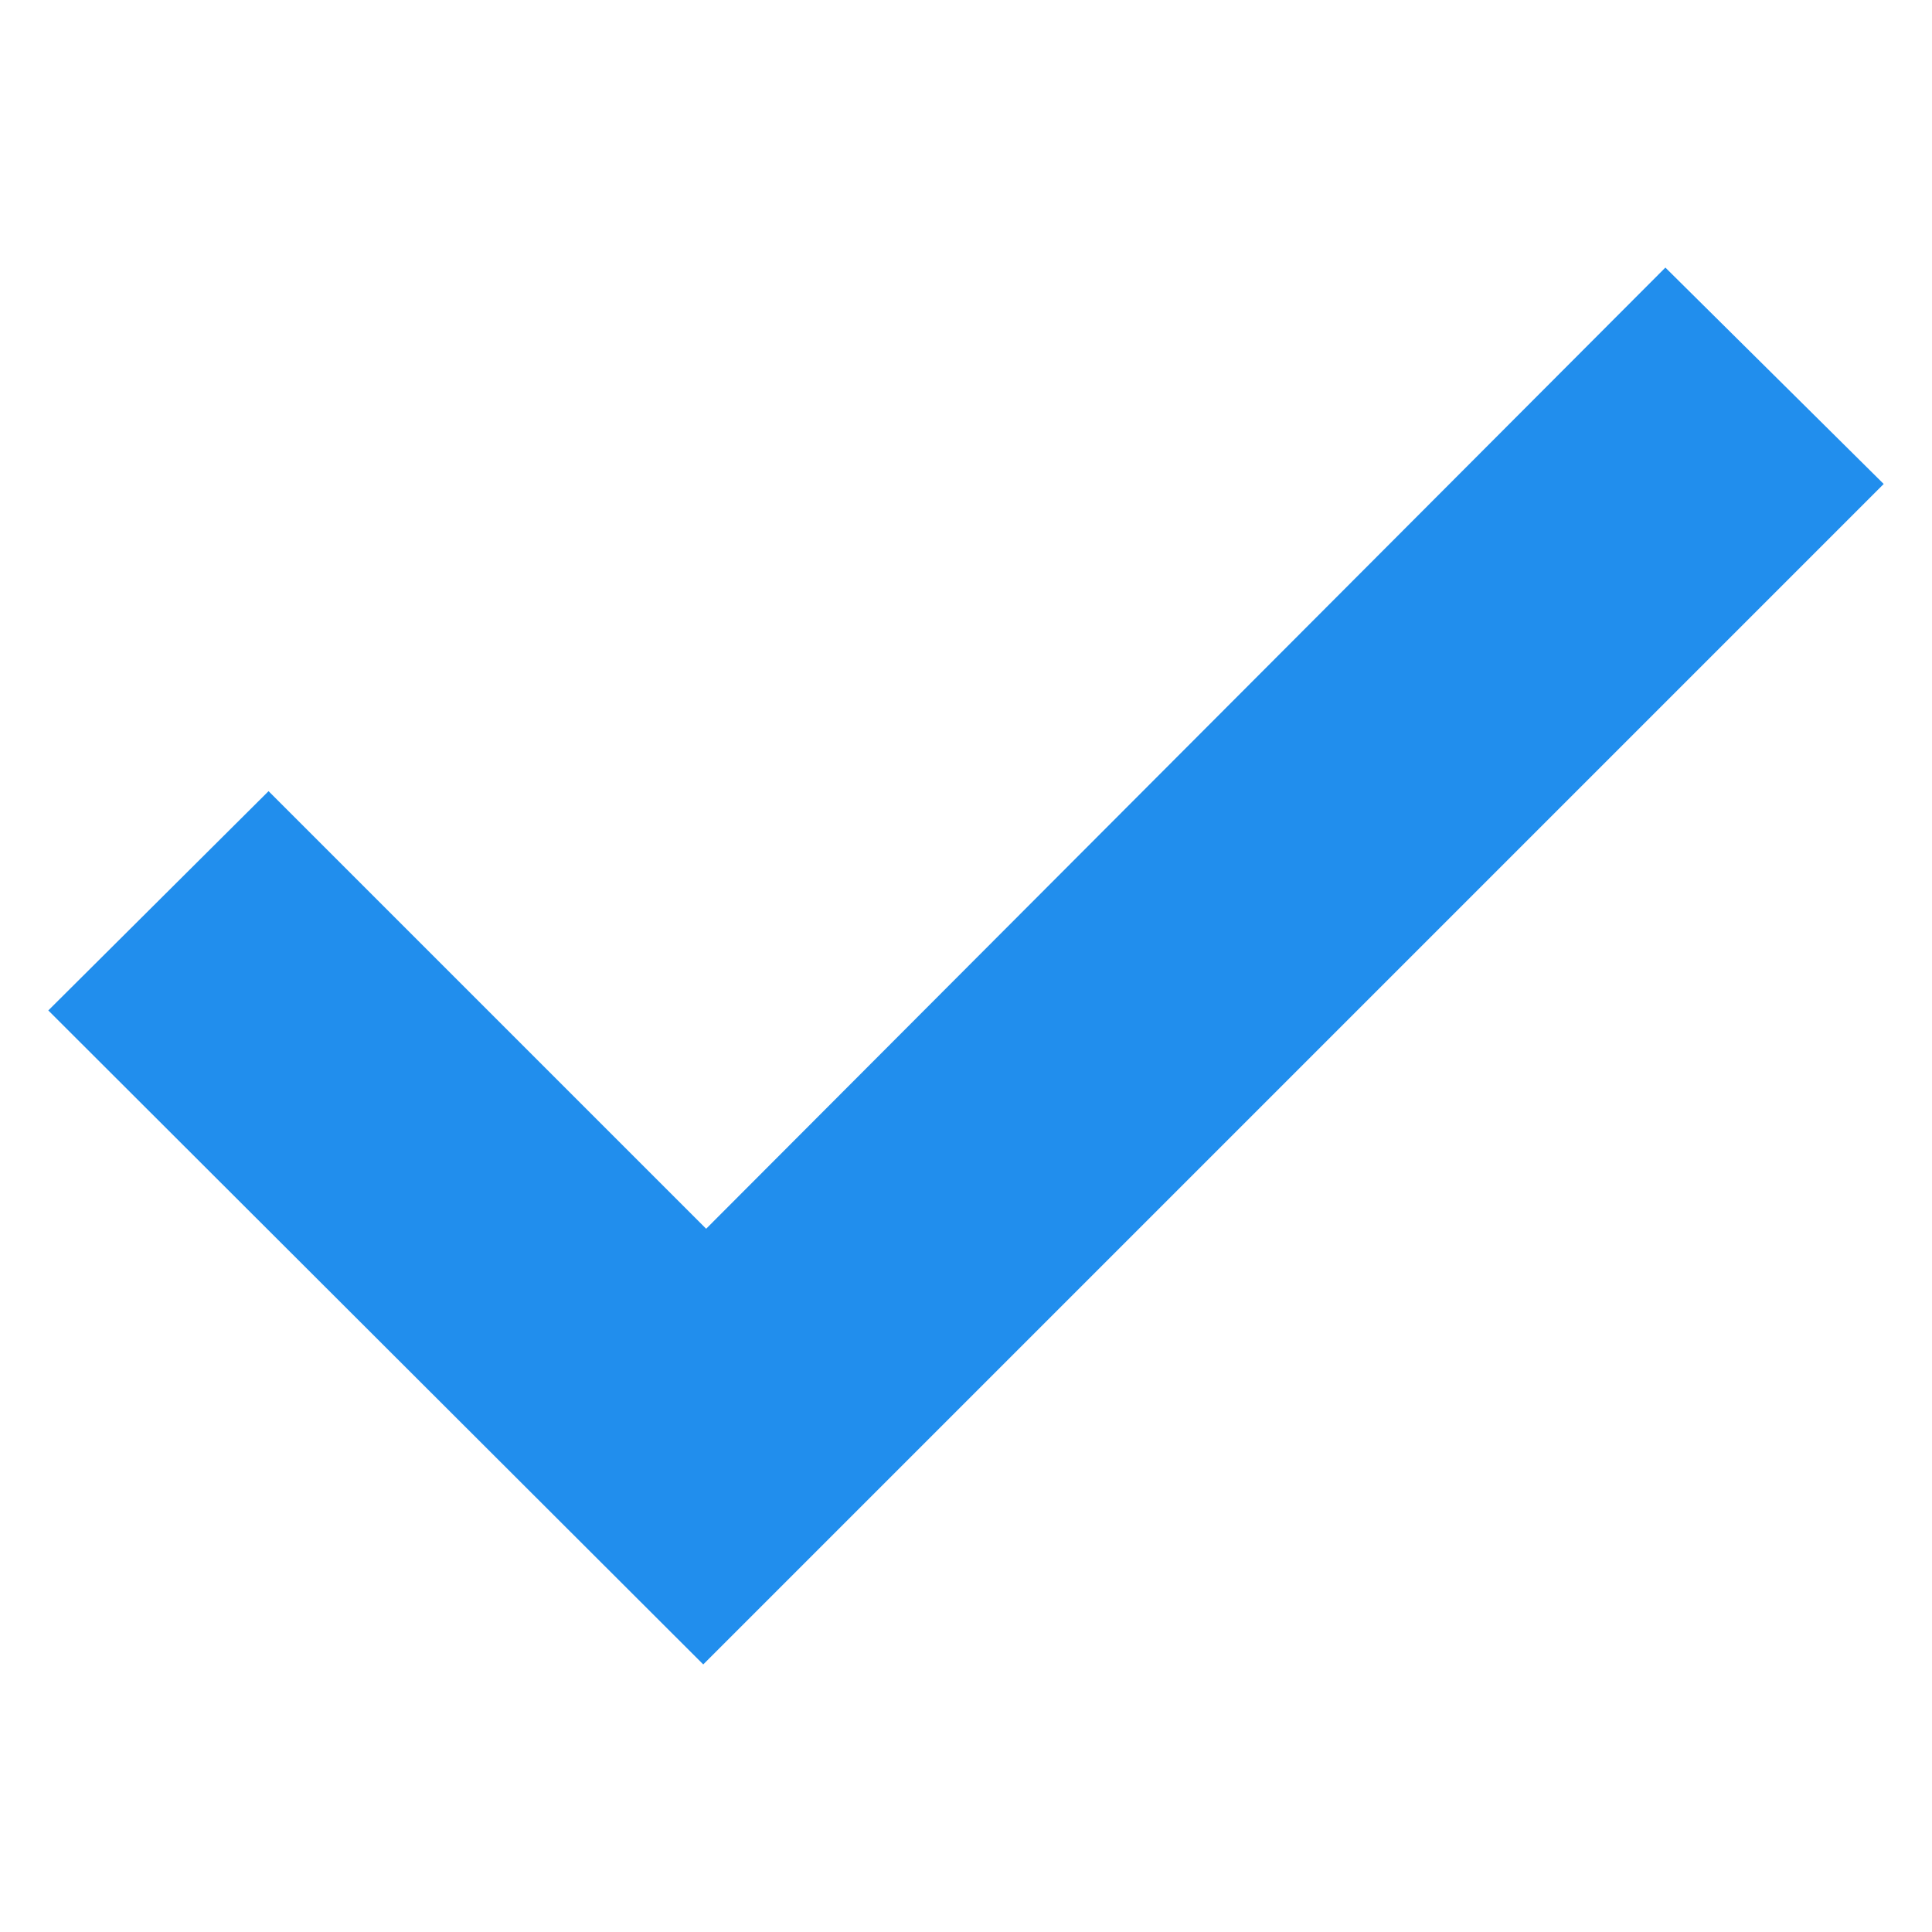
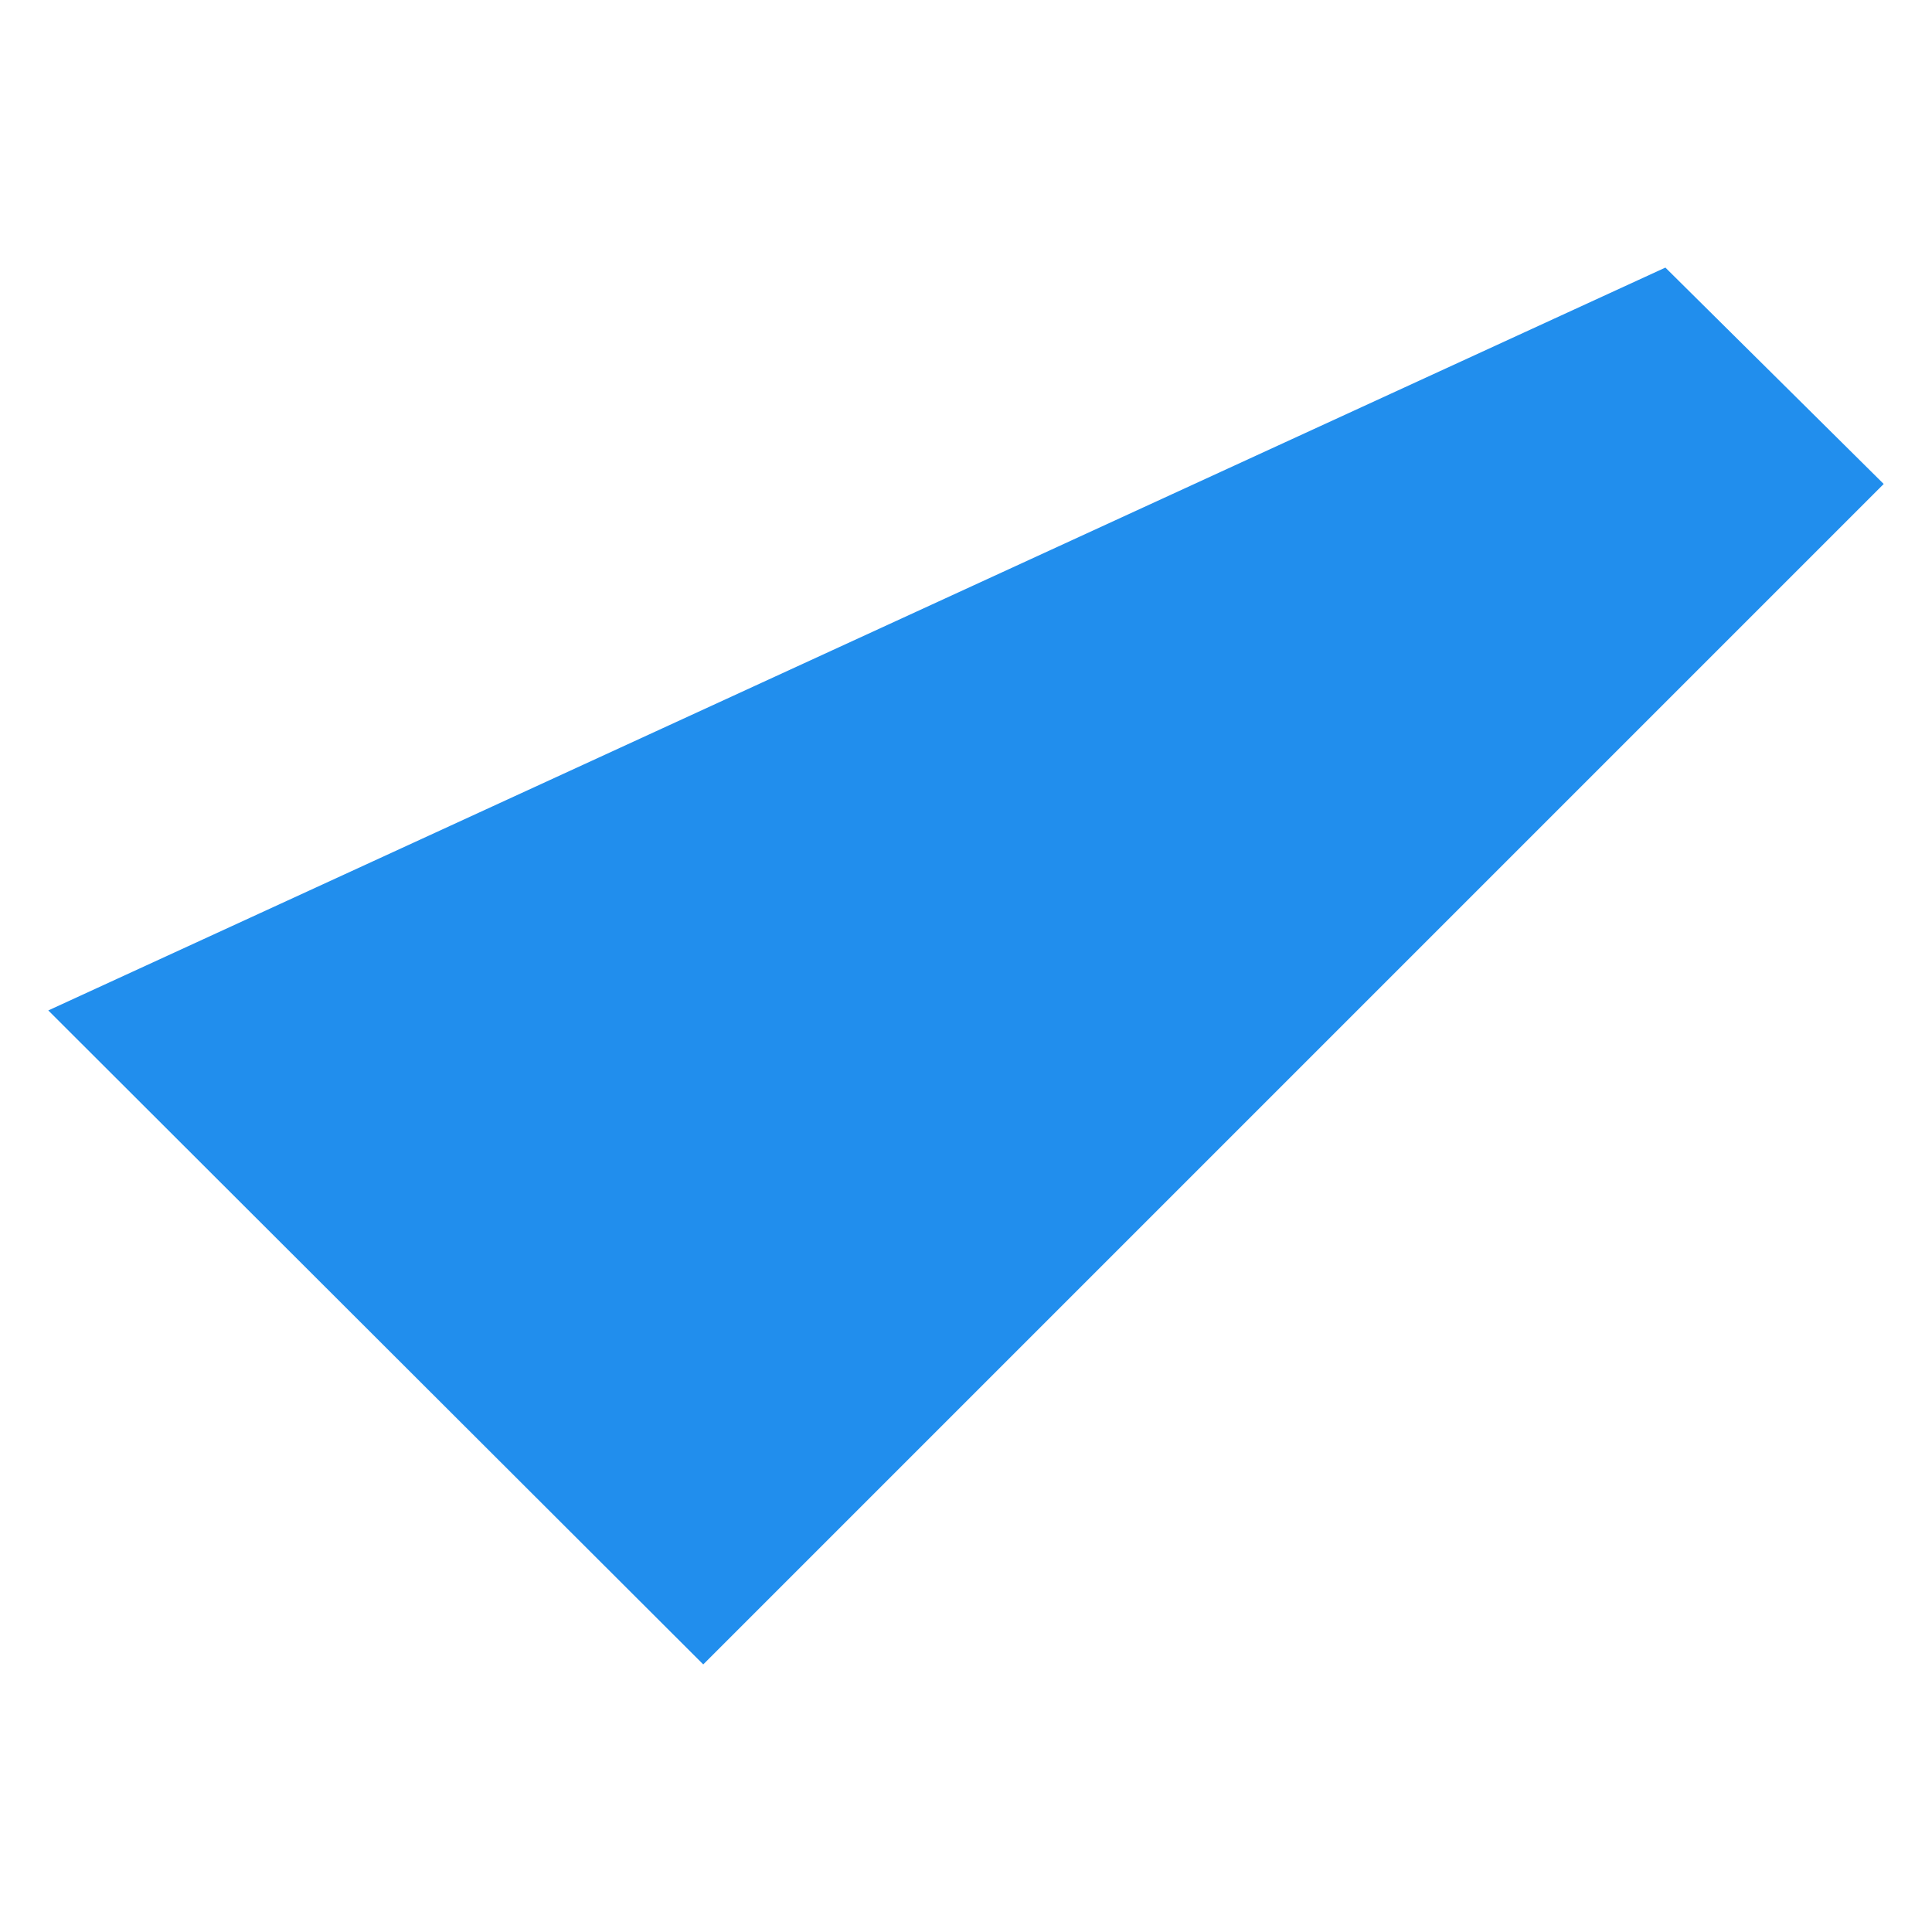
<svg xmlns="http://www.w3.org/2000/svg" t="1683166436162" class="icon" viewBox="0 0 1024 1024" version="1.1" p-id="3371" width="200" height="200">
-   <path d="M882.688 141.824L998.4 256.512 372.736 882.176 25.6 535.552l116.736-116.224 231.936 231.936z" fill="#218EED" p-id="3372" />
+   <path d="M882.688 141.824L998.4 256.512 372.736 882.176 25.6 535.552z" fill="#218EED" p-id="3372" />
</svg>